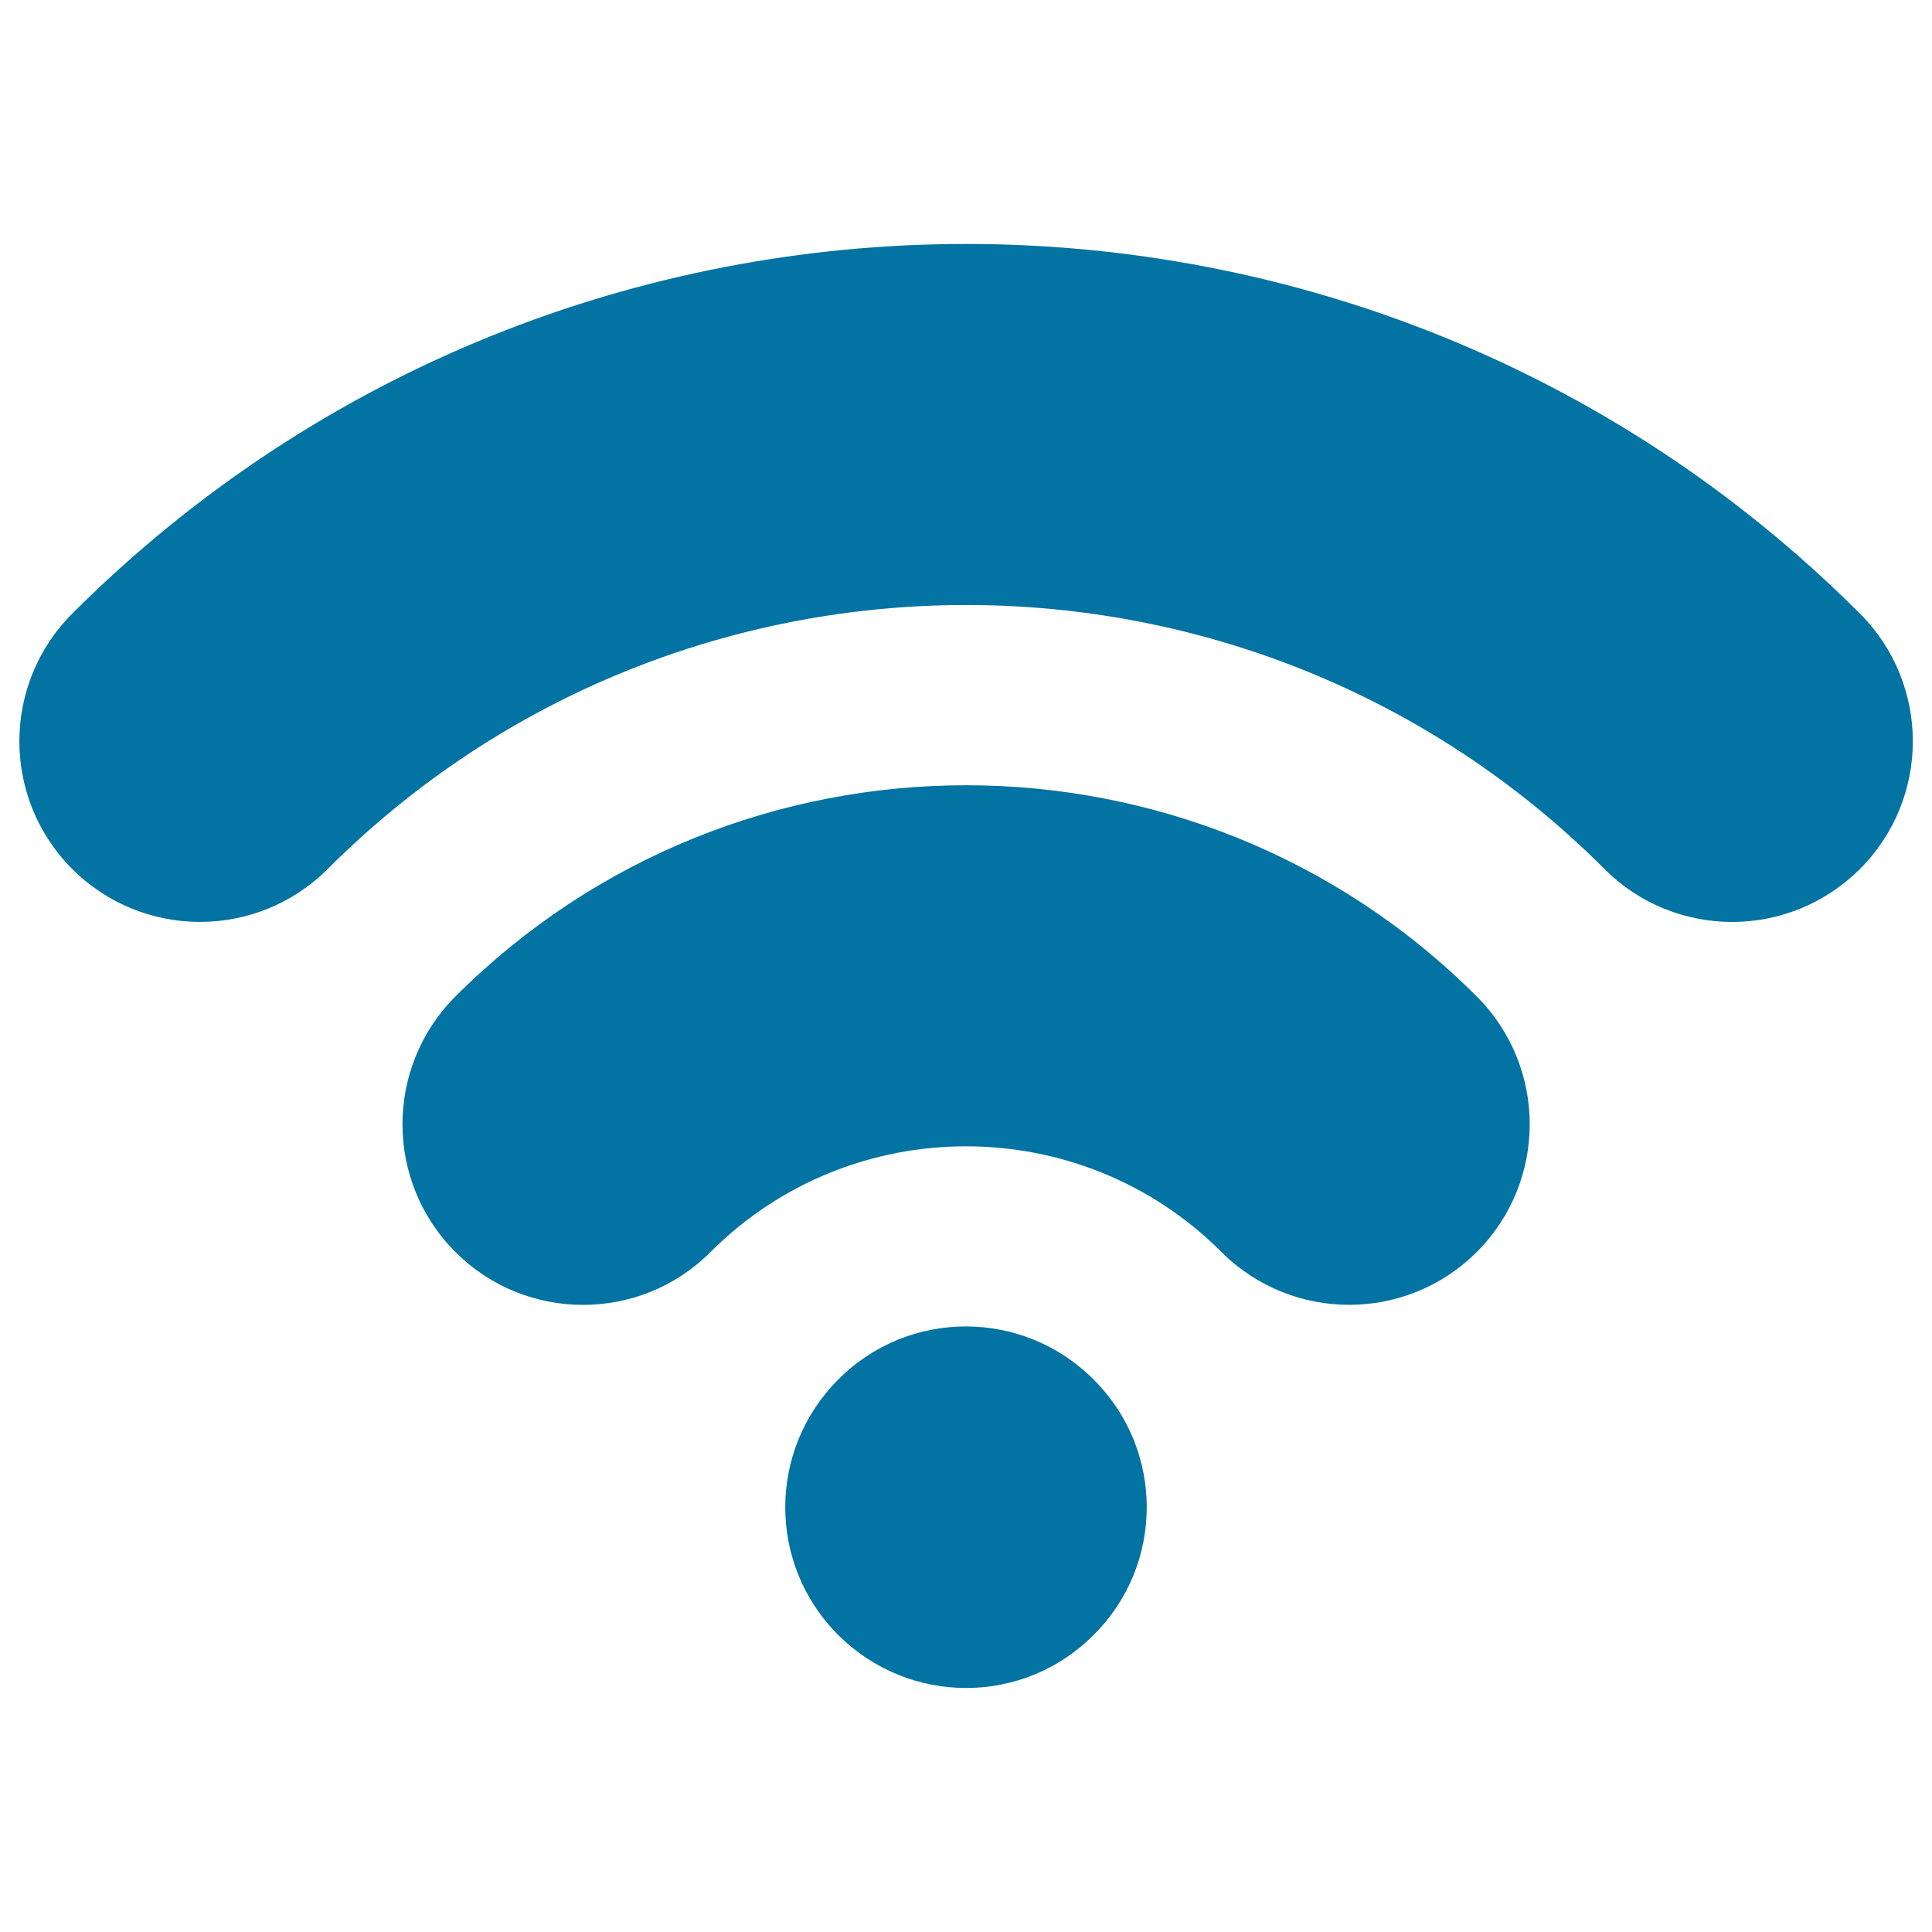
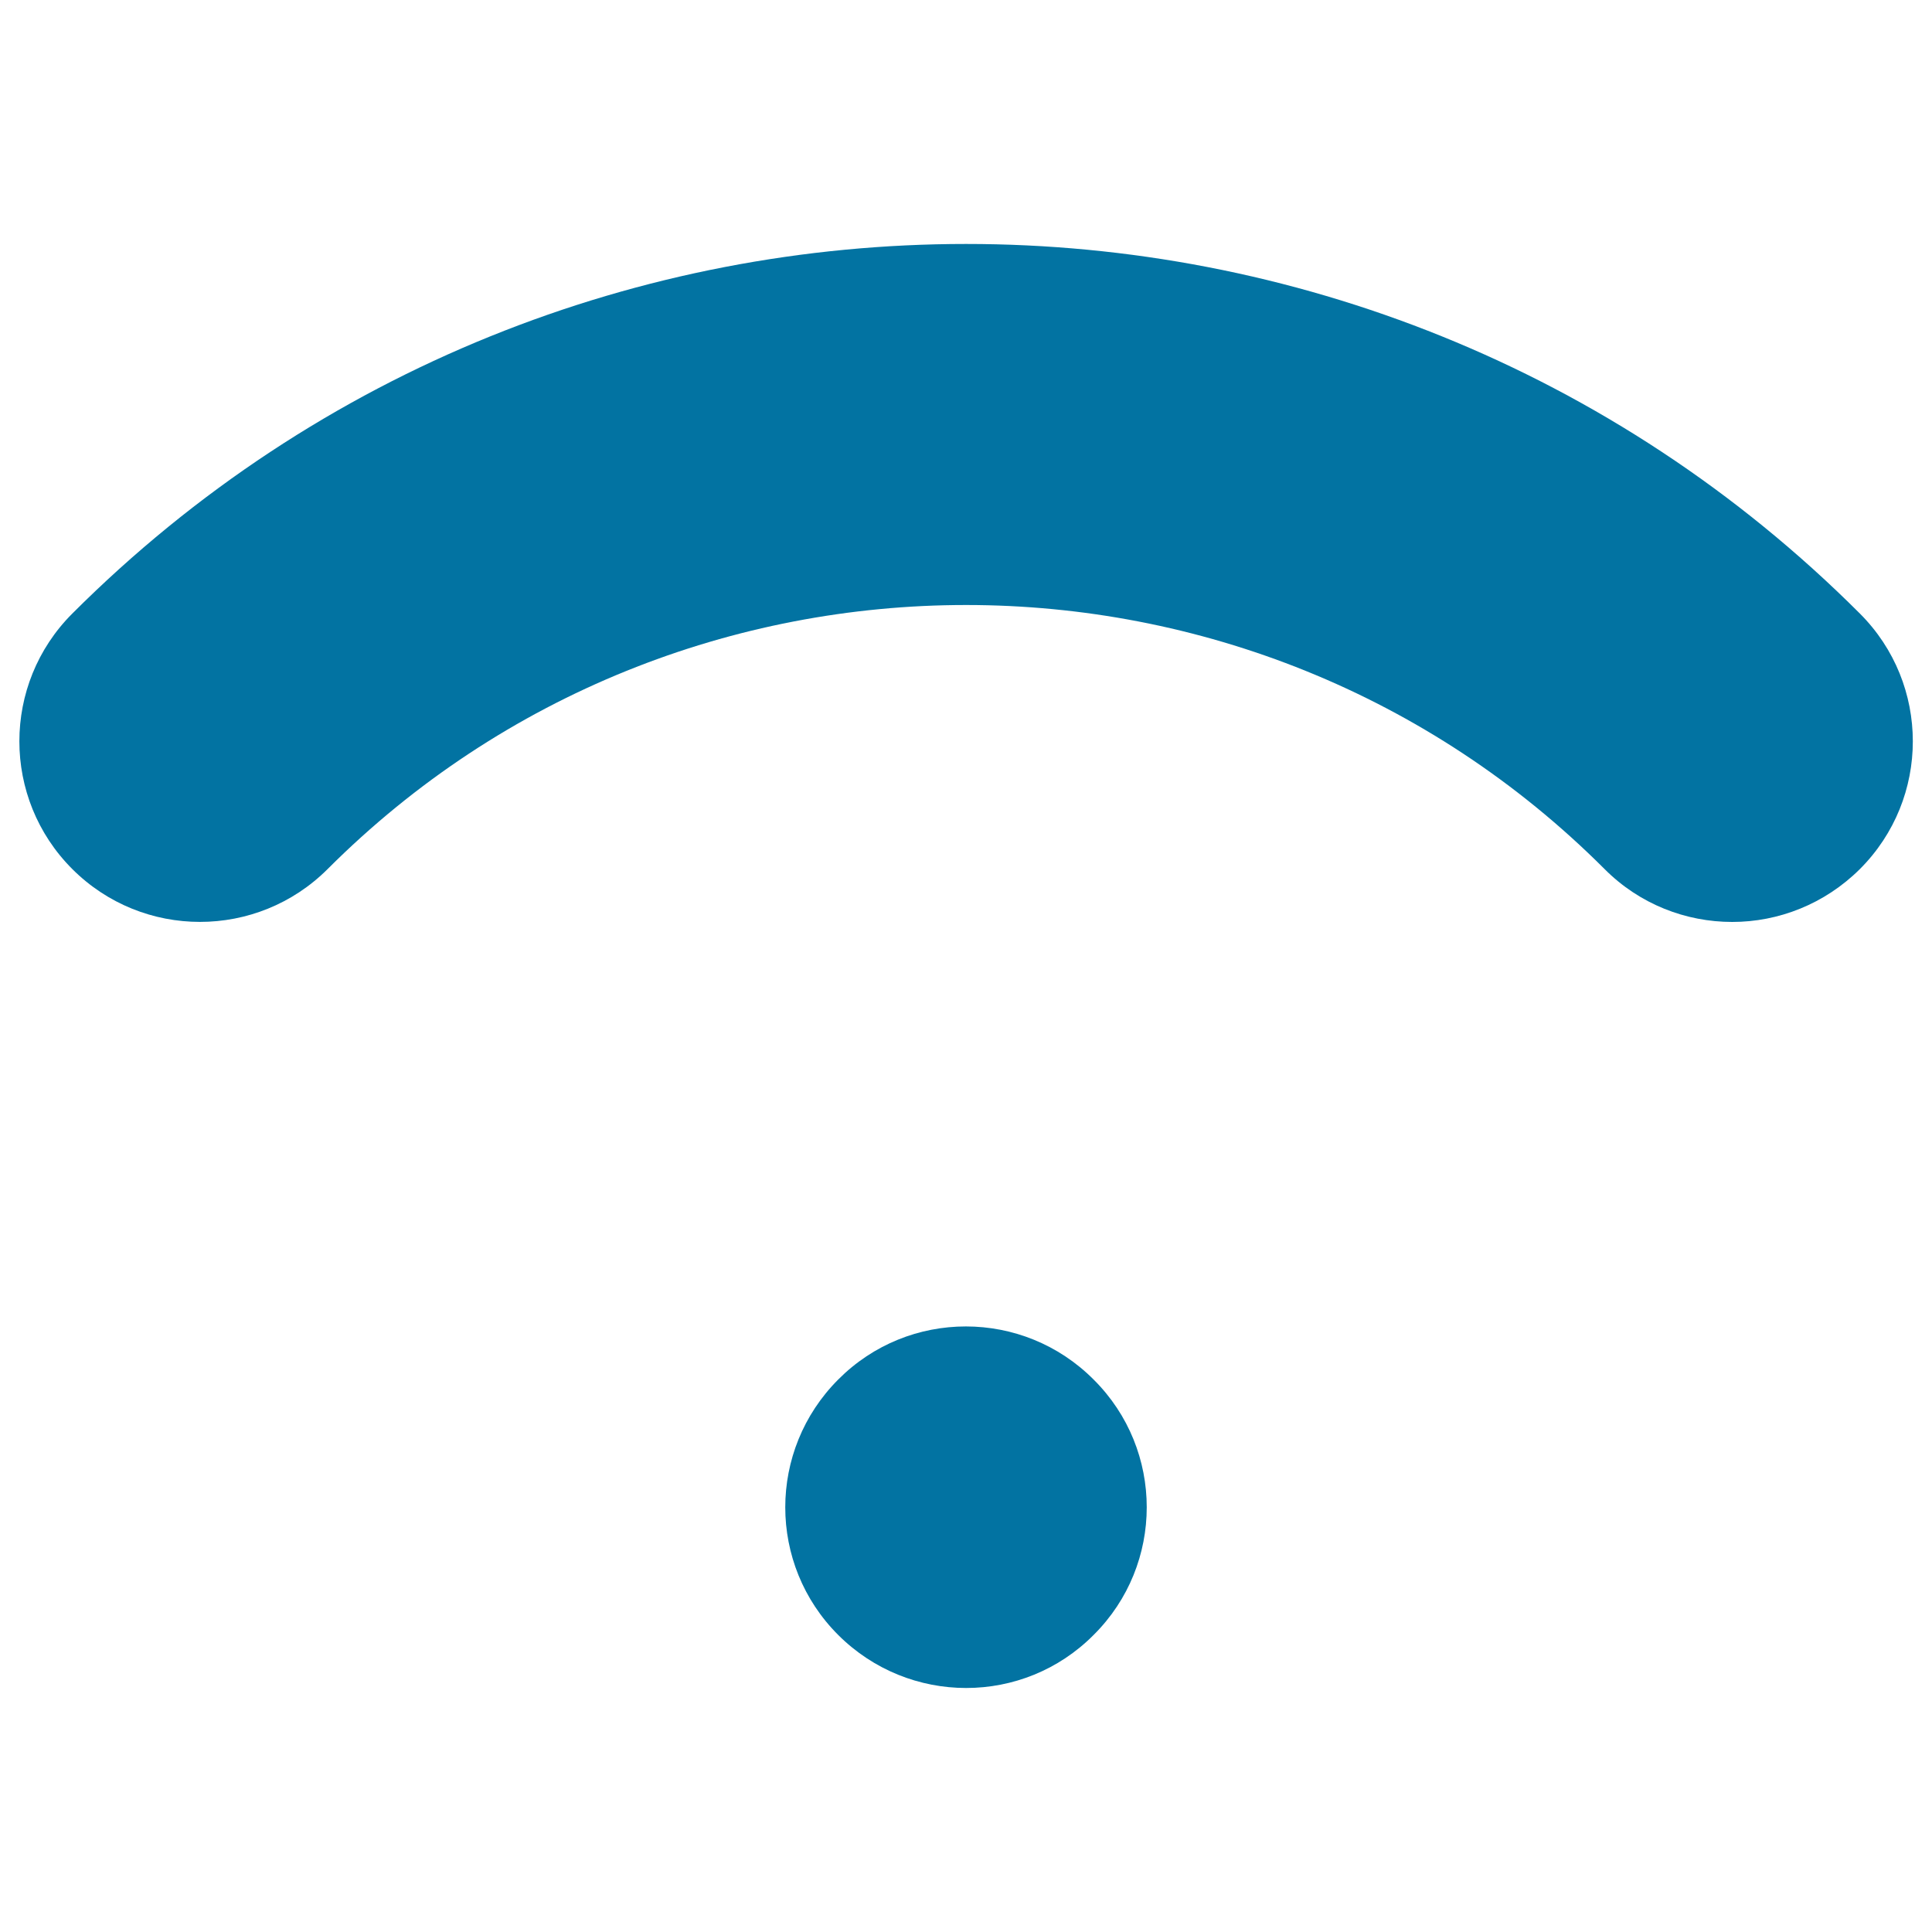
<svg xmlns="http://www.w3.org/2000/svg" viewBox="0 0 1000 1000" style="fill:#0273a2">
  <title>WIFI Signal Level SVG icon</title>
  <g>
    <g>
      <g>
        <path d="M566.1,846.2c36.6-36.4,36.6-95.7,0-132.1c-36.5-36.7-95.8-36.7-132.2-0.1c-36.6,36.6-36.6,95.8,0,132.3C470.5,882.8,529.7,882.9,566.1,846.2z" />
      </g>
    </g>
    <g>
      <path d="M896.6,477.2c-23.9,0-47.9-9.1-66.1-27.4c-182.2-182.2-478.7-182.2-660.9,0c-36.5,36.5-95.7,36.5-132.2,0c-36.5-36.5-36.5-95.7,0-132.2c255.1-255.1,670.2-255.1,925.3,0c36.5,36.5,36.5,95.7,0,132.2C944.4,468,920.5,477.2,896.6,477.2z" />
    </g>
    <g>
-       <path d="M301.8,675.4c-23.9,0-47.9-9.1-66.1-27.4c-36.5-36.5-36.5-95.7,0-132.2c145.7-145.8,382.9-145.8,528.7,0c36.5,36.5,36.5,95.7,0,132.2c-36.5,36.5-95.7,36.5-132.2,0c-72.9-72.9-191.5-72.9-264.4,0C349.6,666.3,325.7,675.4,301.8,675.4z" />
-     </g>
+       </g>
  </g>
</svg>